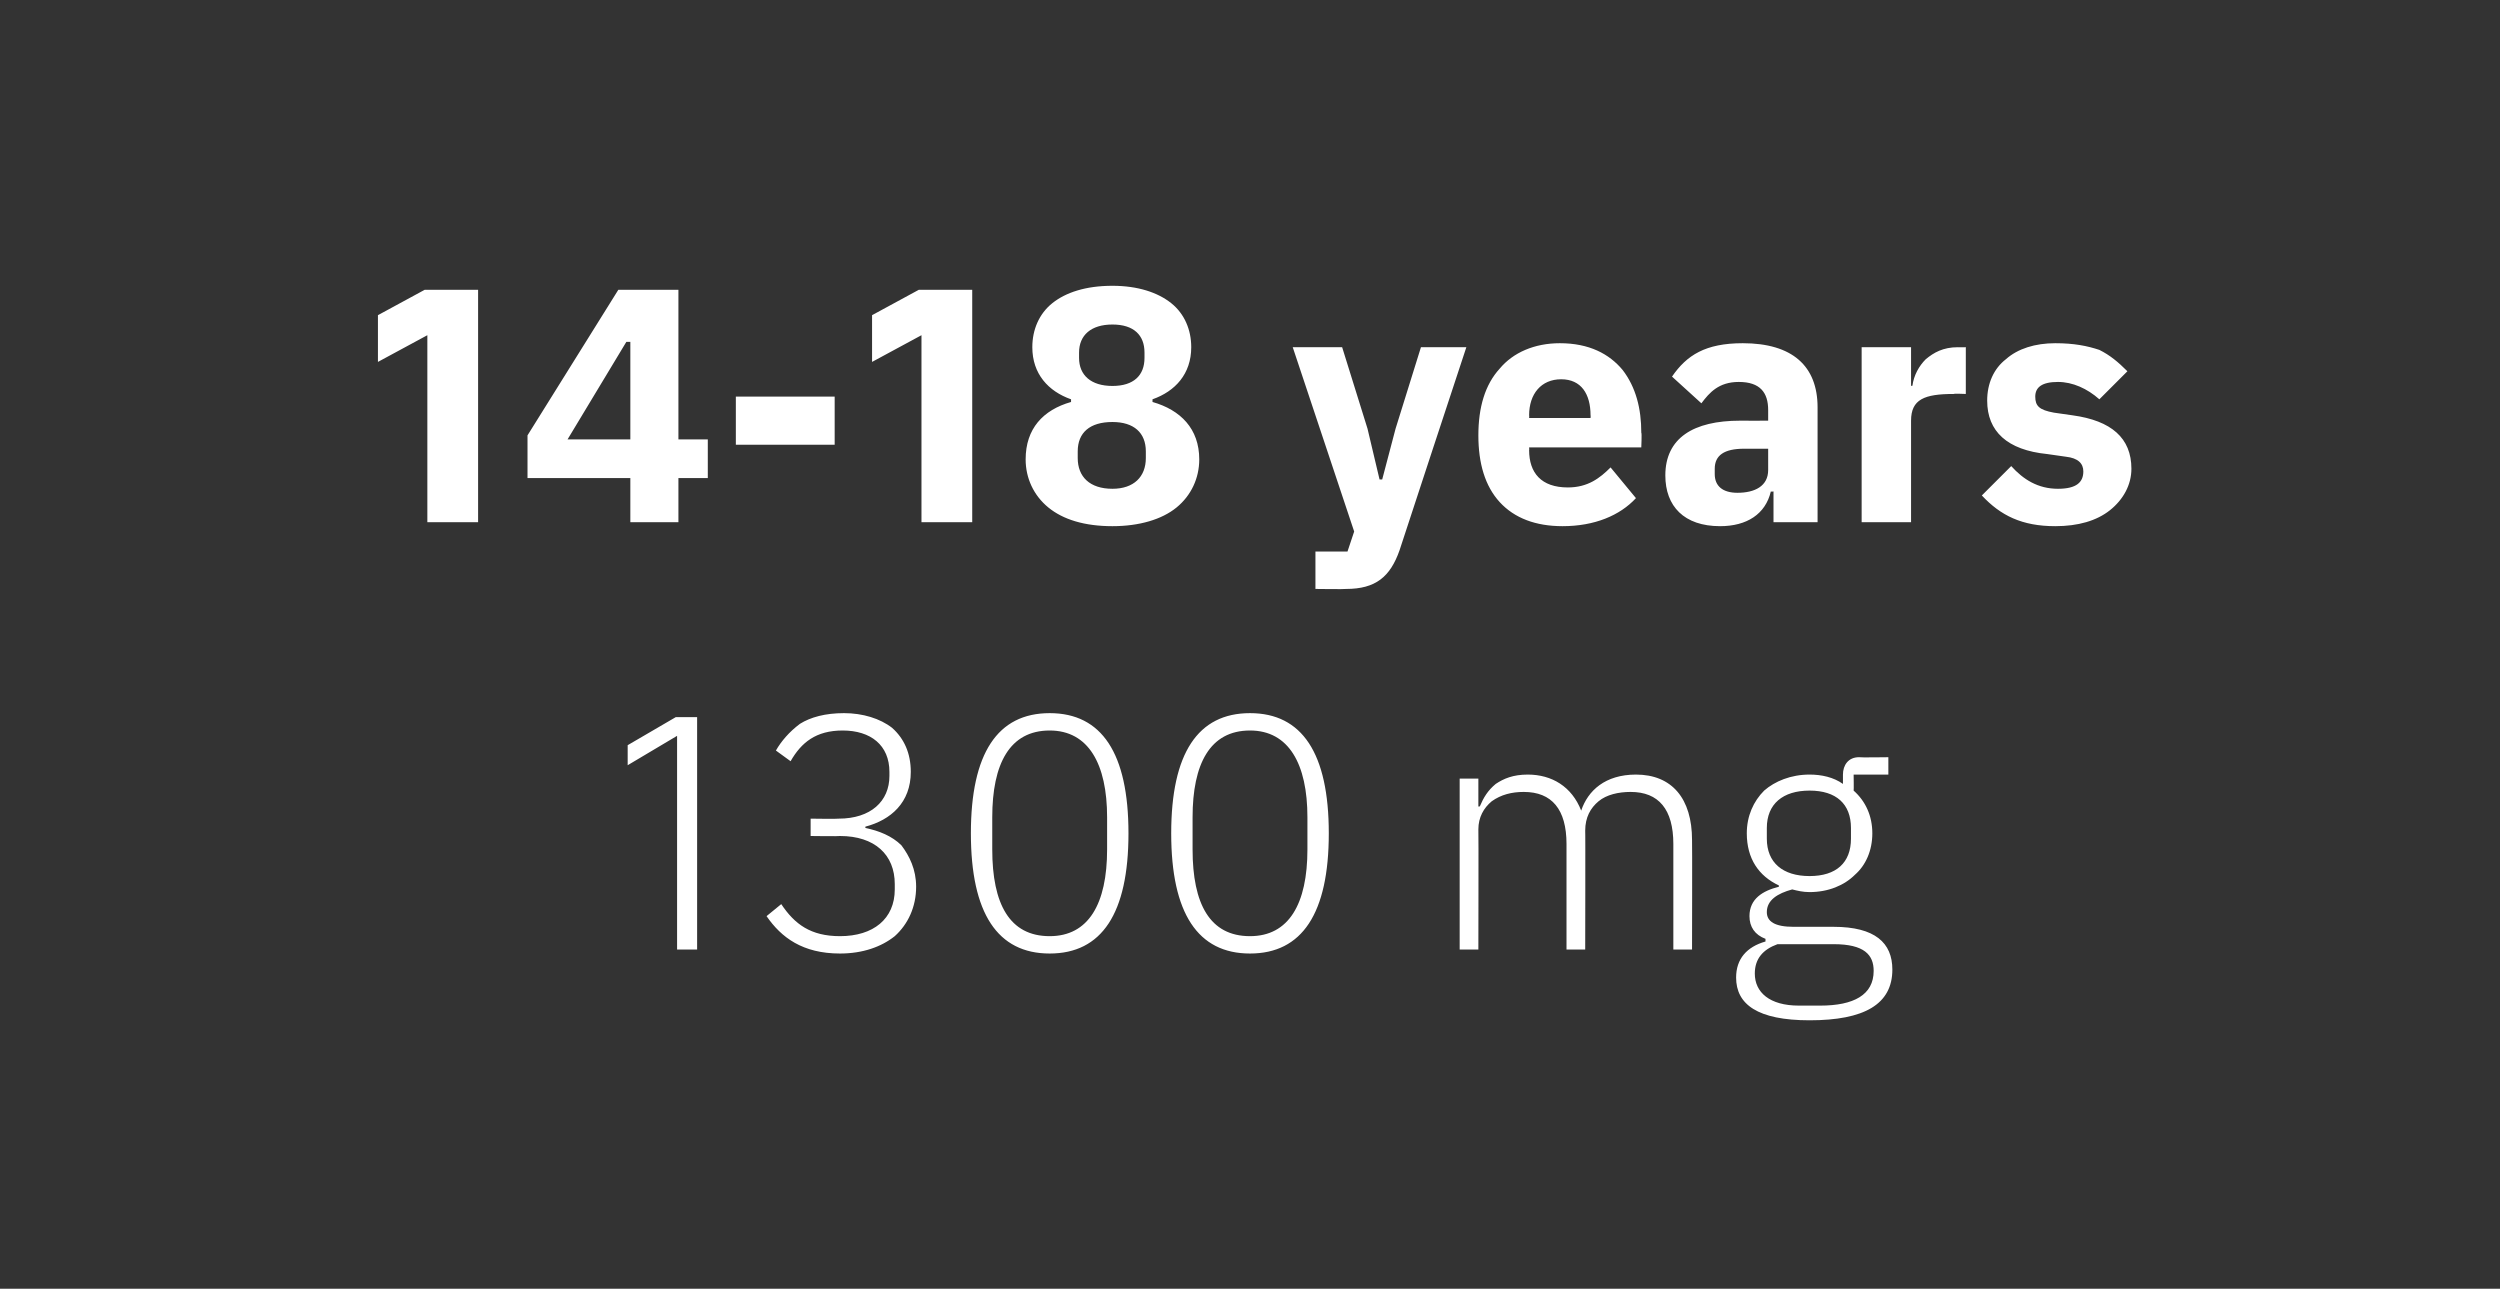
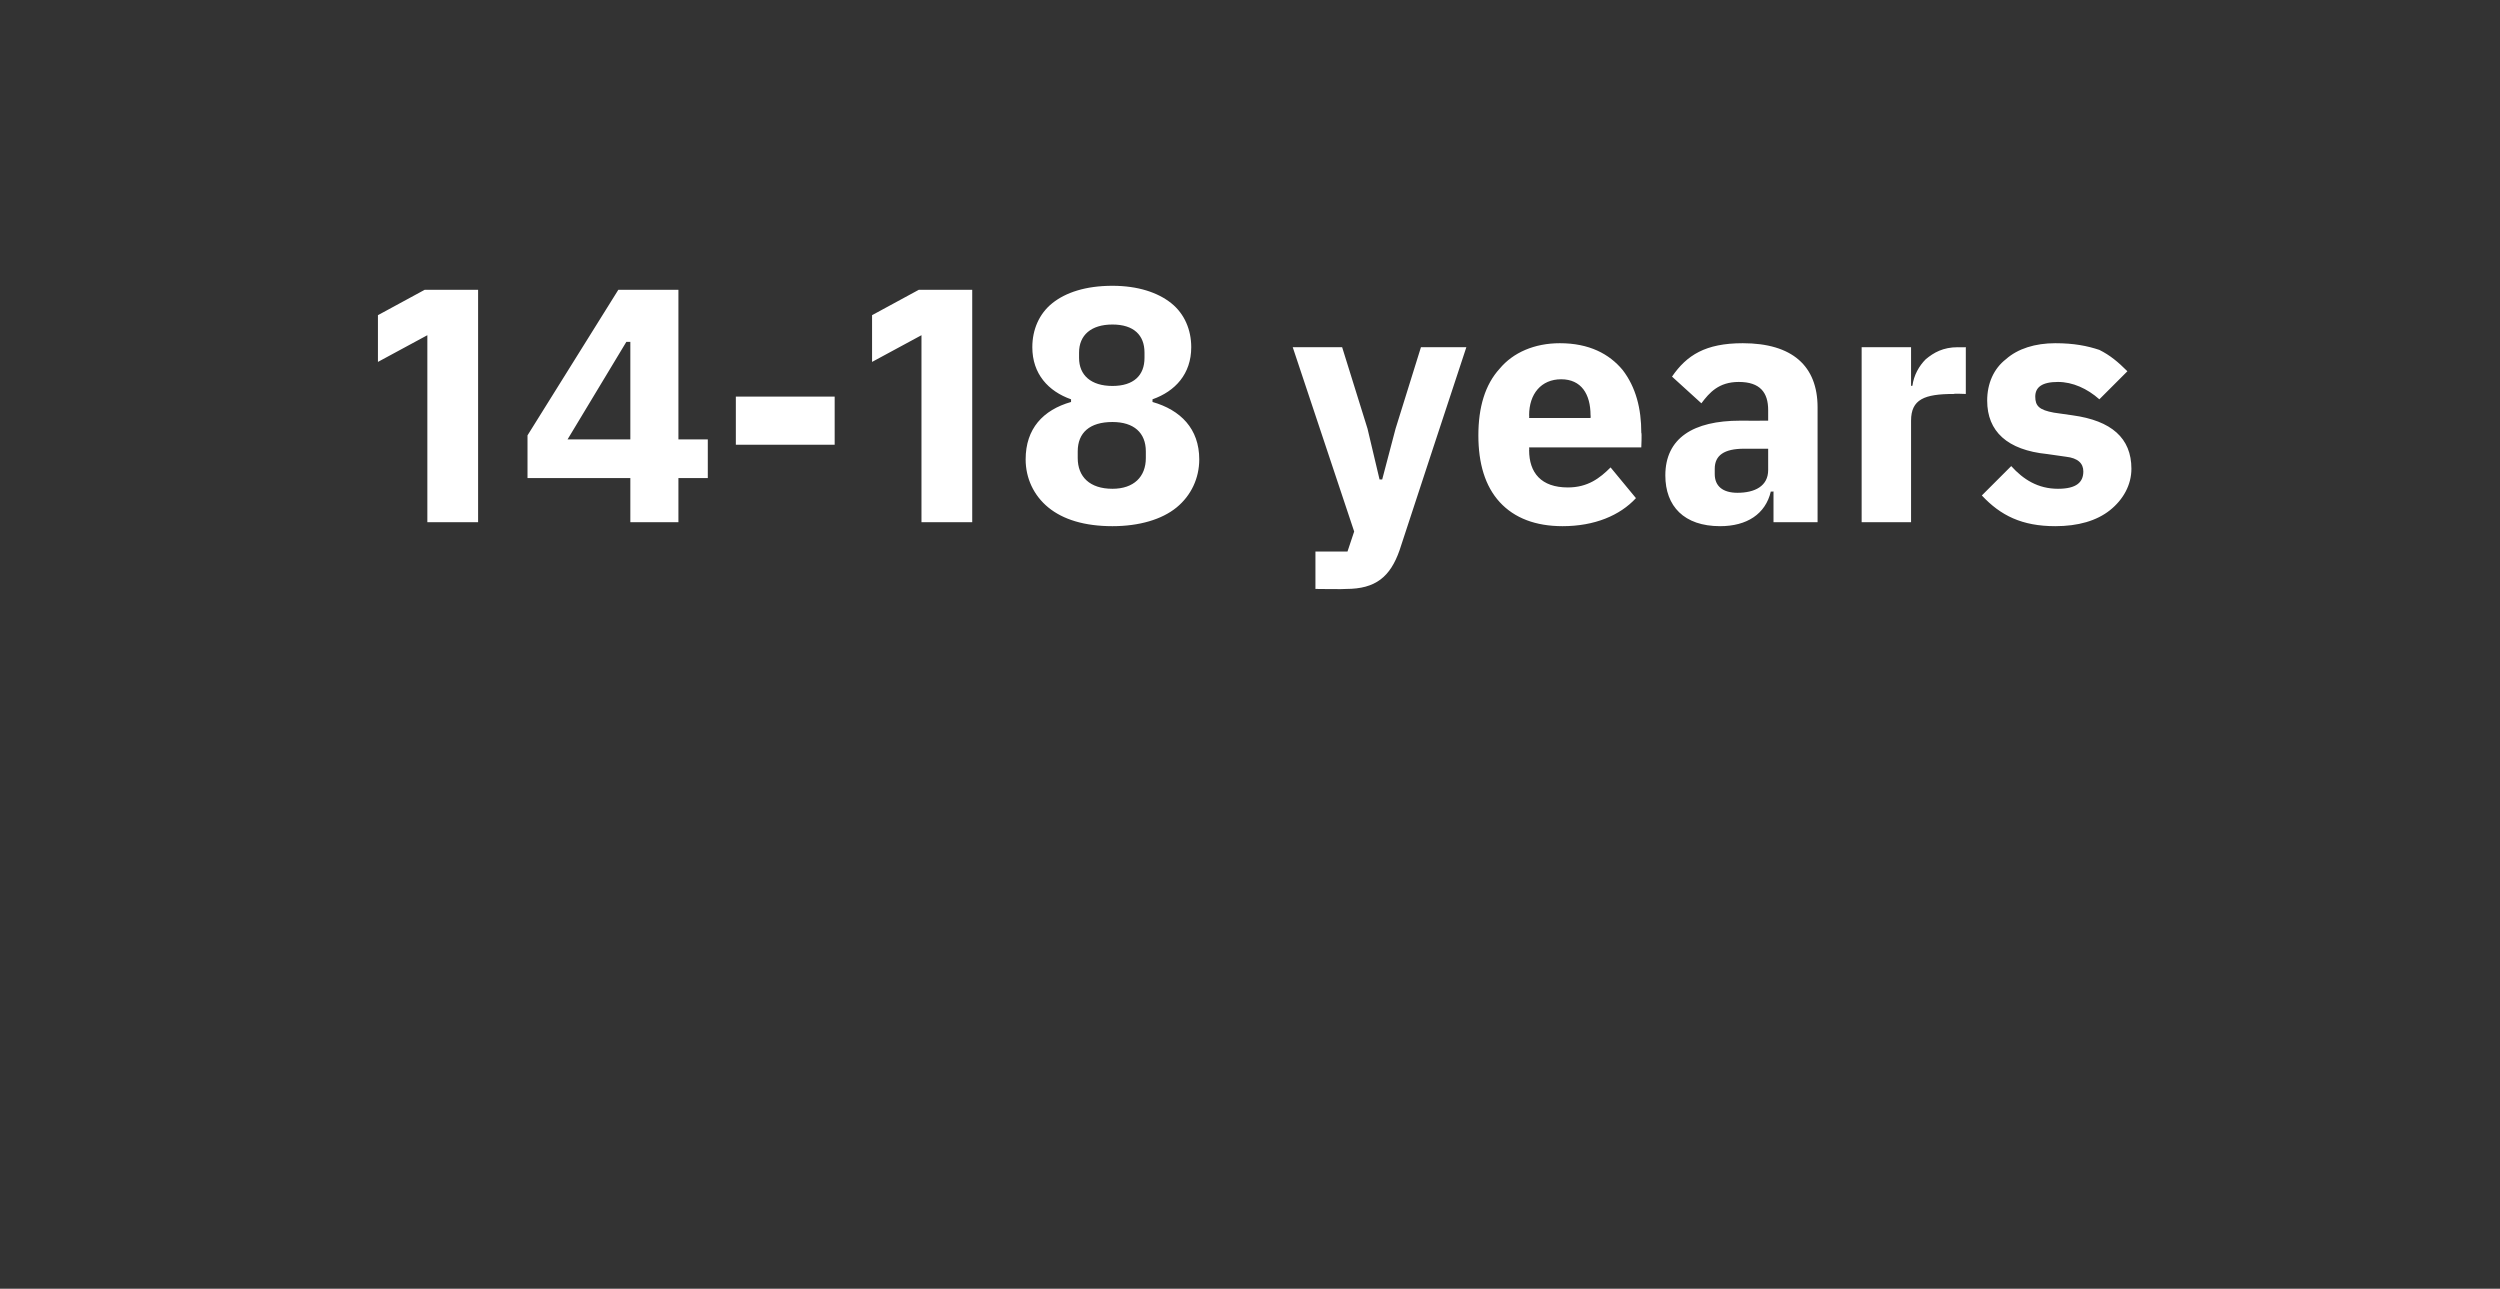
<svg xmlns="http://www.w3.org/2000/svg" version="1.1" width="187.2px" height="96.5px" viewBox="0 -1 187.2 96.5" style="top:-1px">
  <rect x="0" y="-1" width="187.2" height="96.5" fill="#333333" stroke="none" />
  <desc>14 18 years 1300 mg</desc>
  <defs />
  <g id="Polygon164000">
-     <path d="M 50.6 52.7 L 52.2 52.7 L 52.2 70.1 L 50.7 70.1 L 50.7 54.1 L 47 56.3 L 47 54.8 L 50.6 52.7 Z M 60.7 60.3 L 60.7 61.6 C 60.7 61.6 62.9 61.63 62.9 61.6 C 65.5 61.6 67 63 67 65.2 C 67 65.2 67 65.6 67 65.6 C 67 67.8 65.4 69.1 62.9 69.1 C 60.7 69.1 59.5 68.2 58.5 66.7 C 58.5 66.7 57.4 67.6 57.4 67.6 C 58.5 69.2 60.1 70.4 62.9 70.4 C 64.6 70.4 66 69.9 67 69.1 C 68 68.2 68.6 66.9 68.6 65.4 C 68.6 64.1 68.1 63.1 67.5 62.3 C 66.8 61.6 65.8 61.2 64.8 61 C 64.8 61 64.8 60.9 64.8 60.9 C 66.7 60.4 68.2 59.1 68.2 56.8 C 68.2 55.4 67.7 54.3 66.8 53.5 C 65.9 52.8 64.6 52.4 63.2 52.4 C 61.8 52.4 60.7 52.7 59.9 53.2 C 59.1 53.8 58.5 54.5 58.1 55.2 C 58.1 55.2 59.2 56 59.2 56 C 60 54.6 61.1 53.7 63.1 53.7 C 65.2 53.7 66.6 54.8 66.6 56.8 C 66.6 56.8 66.6 57.1 66.6 57.1 C 66.6 59 65.2 60.3 62.8 60.3 C 62.78 60.33 60.7 60.3 60.7 60.3 Z M 84.5 61.4 C 84.5 55.4 82.5 52.4 78.6 52.4 C 74.7 52.4 72.7 55.4 72.7 61.4 C 72.7 67.4 74.7 70.4 78.6 70.4 C 82.5 70.4 84.5 67.4 84.5 61.4 Z M 74.3 62.6 C 74.3 62.6 74.3 60.2 74.3 60.2 C 74.3 56.2 75.6 53.7 78.6 53.7 C 81.5 53.7 82.9 56.2 82.9 60.2 C 82.9 60.2 82.9 62.6 82.9 62.6 C 82.9 66.7 81.5 69.1 78.6 69.1 C 75.6 69.1 74.3 66.7 74.3 62.6 Z M 99.5 61.4 C 99.5 55.4 97.5 52.4 93.6 52.4 C 89.7 52.4 87.7 55.4 87.7 61.4 C 87.7 67.4 89.7 70.4 93.6 70.4 C 97.5 70.4 99.5 67.4 99.5 61.4 Z M 89.3 62.6 C 89.3 62.6 89.3 60.2 89.3 60.2 C 89.3 56.2 90.6 53.7 93.6 53.7 C 96.5 53.7 97.9 56.2 97.9 60.2 C 97.9 60.2 97.9 62.6 97.9 62.6 C 97.9 66.7 96.5 69.1 93.6 69.1 C 90.6 69.1 89.3 66.7 89.3 62.6 Z M 110.7 70.1 C 110.7 70.1 110.72 61.13 110.7 61.1 C 110.7 60.2 111.1 59.5 111.7 59 C 112.4 58.5 113.2 58.3 114.1 58.3 C 116.2 58.3 117.3 59.6 117.3 62.2 C 117.3 62.16 117.3 70.1 117.3 70.1 L 118.7 70.1 C 118.7 70.1 118.72 61.16 118.7 61.2 C 118.7 60.2 119.1 59.5 119.7 59 C 120.3 58.5 121.2 58.3 122.1 58.3 C 124.2 58.3 125.3 59.6 125.3 62.2 C 125.3 62.16 125.3 70.1 125.3 70.1 L 126.7 70.1 C 126.7 70.1 126.72 61.91 126.7 61.9 C 126.7 58.8 125.2 57 122.5 57 C 120.2 57 118.9 58.2 118.4 59.7 C 118.4 59.7 118.4 59.7 118.4 59.7 C 117.7 57.9 116.2 57 114.4 57 C 113.3 57 112.6 57.3 112 57.7 C 111.4 58.2 111.1 58.7 110.8 59.4 C 110.8 59.36 110.7 59.4 110.7 59.4 L 110.7 57.3 L 109.3 57.3 L 109.3 70.1 L 110.7 70.1 Z M 137.3 68.4 C 137.3 68.4 134.3 68.4 134.3 68.4 C 132.9 68.4 132.3 68 132.3 67.3 C 132.3 66.4 133.1 65.9 134.2 65.6 C 134.6 65.7 135 65.8 135.5 65.8 C 136.9 65.8 138.1 65.3 138.9 64.5 C 139.7 63.8 140.2 62.7 140.2 61.4 C 140.2 60.1 139.7 59 138.8 58.2 C 138.82 58.21 138.8 57 138.8 57 L 141.4 57 L 141.4 55.7 C 141.4 55.7 139.22 55.73 139.2 55.7 C 138.4 55.7 138 56.3 138 57 C 138 57 138 57.7 138 57.7 C 137.3 57.2 136.4 57 135.5 57 C 134.1 57 132.9 57.5 132.1 58.2 C 131.3 59 130.8 60.1 130.8 61.4 C 130.8 63.3 131.7 64.6 133.2 65.3 C 133.2 65.3 133.2 65.4 133.2 65.4 C 132 65.7 131 66.3 131 67.6 C 131 68.4 131.4 69 132.2 69.3 C 132.2 69.3 132.2 69.5 132.2 69.5 C 130.8 69.9 130 70.8 130 72.2 C 130 74.2 131.6 75.4 135.5 75.4 C 139.6 75.4 141.7 74.2 141.7 71.6 C 141.7 69.6 140.4 68.4 137.3 68.4 Z M 136.3 74.3 C 136.3 74.3 134.7 74.3 134.7 74.3 C 132.5 74.3 131.4 73.3 131.4 71.9 C 131.4 70.8 132 70.1 133.1 69.7 C 133.1 69.7 137.3 69.7 137.3 69.7 C 139.6 69.7 140.3 70.5 140.3 71.7 C 140.3 73.5 138.8 74.3 136.3 74.3 Z M 132.3 61.8 C 132.3 61.8 132.3 61 132.3 61 C 132.3 59.2 133.5 58.2 135.5 58.2 C 137.5 58.2 138.6 59.2 138.6 61 C 138.6 61 138.6 61.8 138.6 61.8 C 138.6 63.6 137.5 64.6 135.5 64.6 C 133.5 64.6 132.3 63.6 132.3 61.8 Z " stroke="none" fill="#fff" />
-   </g>
+     </g>
  <g id="Polygon163999">
    <path d="M 31.8 20.7 L 35.8 20.7 L 35.8 38.1 L 32 38.1 L 32 24.1 L 28.3 26.1 L 28.3 22.6 L 31.8 20.7 Z M 50.8 38.1 L 50.8 34.8 L 53 34.8 L 53 31.9 L 50.8 31.9 L 50.8 20.7 L 46.3 20.7 L 39.5 31.6 L 39.5 34.8 L 47.2 34.8 L 47.2 38.1 L 50.8 38.1 Z M 46.9 24.6 L 47.2 24.6 L 47.2 31.9 L 42.5 31.9 L 46.9 24.6 Z M 62.5 32.3 L 62.5 28.7 L 55.1 28.7 L 55.1 32.3 L 62.5 32.3 Z M 68.8 20.7 L 72.8 20.7 L 72.8 38.1 L 69 38.1 L 69 24.1 L 65.3 26.1 L 65.3 22.6 L 68.8 20.7 Z M 88.1 37 C 89.2 36.1 89.8 34.8 89.8 33.4 C 89.8 31.1 88.4 29.7 86.3 29.1 C 86.3 29.1 86.3 28.9 86.3 28.9 C 88 28.3 89.2 27 89.2 25 C 89.2 23.7 88.7 22.5 87.7 21.7 C 86.7 20.9 85.2 20.4 83.3 20.4 C 81.3 20.4 79.8 20.9 78.8 21.7 C 77.8 22.5 77.3 23.7 77.3 25 C 77.3 27 78.5 28.3 80.2 28.9 C 80.2 28.9 80.2 29.1 80.2 29.1 C 78.1 29.7 76.8 31.1 76.8 33.4 C 76.8 34.8 77.4 36.1 78.5 37 C 79.6 37.9 81.2 38.4 83.3 38.4 C 85.3 38.4 87 37.9 88.1 37 Z M 80.7 33.3 C 80.7 33.3 80.7 32.8 80.7 32.8 C 80.7 31.4 81.6 30.6 83.3 30.6 C 84.9 30.6 85.8 31.4 85.8 32.8 C 85.8 32.8 85.8 33.3 85.8 33.3 C 85.8 34.7 84.9 35.6 83.3 35.6 C 81.6 35.6 80.7 34.7 80.7 33.3 Z M 80.8 25.8 C 80.8 25.8 80.8 25.4 80.8 25.4 C 80.8 24.1 81.7 23.3 83.3 23.3 C 84.9 23.3 85.7 24.1 85.7 25.4 C 85.7 25.4 85.7 25.8 85.7 25.8 C 85.7 27.1 84.9 27.9 83.3 27.9 C 81.7 27.9 80.8 27.1 80.8 25.8 Z M 104.5 31.1 L 103.5 34.9 L 103.3 34.9 L 102.4 31.1 L 100.5 25 L 96.8 25 L 101.4 38.8 L 100.9 40.3 L 98.5 40.3 L 98.5 43.1 C 98.5 43.1 100.77 43.13 100.8 43.1 C 103 43.1 104.1 42.2 104.8 40.2 C 104.8 40.16 109.8 25 109.8 25 L 106.4 25 L 104.5 31.1 Z M 122.5 36.3 C 122.5 36.3 120.6 34 120.6 34 C 119.8 34.8 118.9 35.5 117.4 35.5 C 115.4 35.5 114.5 34.4 114.5 32.7 C 114.52 32.71 114.5 32.5 114.5 32.5 L 122.9 32.5 C 122.9 32.5 122.95 31.41 122.9 31.4 C 122.9 29.6 122.5 28 121.5 26.7 C 120.5 25.5 119 24.7 116.8 24.7 C 114.9 24.7 113.3 25.4 112.3 26.6 C 111.2 27.8 110.7 29.5 110.7 31.6 C 110.7 33.7 111.2 35.4 112.3 36.6 C 113.4 37.8 115 38.4 117 38.4 C 119.4 38.4 121.3 37.6 122.5 36.3 Z M 119.1 30.1 C 119.12 30.11 119.1 30.3 119.1 30.3 L 114.5 30.3 C 114.5 30.3 114.52 30.13 114.5 30.1 C 114.5 28.5 115.4 27.4 116.9 27.4 C 118.4 27.4 119.1 28.5 119.1 30.1 Z M 136.1 29.5 C 136.1 29.51 136.1 38.1 136.1 38.1 L 132.8 38.1 L 132.8 35.8 C 132.8 35.8 132.62 35.83 132.6 35.8 C 132.2 37.5 130.8 38.4 128.8 38.4 C 126.1 38.4 124.7 36.9 124.7 34.6 C 124.7 31.8 126.8 30.5 130.3 30.5 C 130.32 30.51 132.4 30.5 132.4 30.5 C 132.4 30.5 132.4 29.68 132.4 29.7 C 132.4 28.4 131.8 27.6 130.2 27.6 C 128.7 27.6 128 28.4 127.4 29.2 C 127.4 29.2 125.2 27.2 125.2 27.2 C 126.3 25.6 127.7 24.7 130.5 24.7 C 134.2 24.7 136.1 26.4 136.1 29.5 Z M 132.4 32.6 C 132.4 32.6 130.6 32.61 130.6 32.6 C 129.1 32.6 128.4 33.1 128.4 34.1 C 128.4 34.1 128.4 34.5 128.4 34.5 C 128.4 35.4 129 35.9 130.1 35.9 C 131.4 35.9 132.4 35.4 132.4 34.2 C 132.4 34.16 132.4 32.6 132.4 32.6 Z M 143.1 38.1 C 143.1 38.1 143.1 30.46 143.1 30.5 C 143.1 28.9 144.1 28.5 146.3 28.5 C 146.3 28.46 147.2 28.5 147.2 28.5 L 147.2 25 C 147.2 25 146.57 25.01 146.6 25 C 145.5 25 144.8 25.4 144.2 25.9 C 143.7 26.4 143.3 27.1 143.2 27.9 C 143.22 27.86 143.1 27.9 143.1 27.9 L 143.1 25 L 139.4 25 L 139.4 38.1 L 143.1 38.1 Z M 158 37.2 C 159 36.4 159.6 35.3 159.6 34.1 C 159.6 31.8 158.1 30.5 155.2 30.1 C 155.2 30.1 153.8 29.9 153.8 29.9 C 152.7 29.7 152.4 29.4 152.4 28.7 C 152.4 28 152.9 27.6 154.1 27.6 C 155.2 27.6 156.3 28.1 157.2 28.9 C 157.2 28.9 159.3 26.8 159.3 26.8 C 158.6 26.1 158 25.6 157.2 25.2 C 156.3 24.9 155.3 24.7 153.9 24.7 C 152.4 24.7 151.1 25.1 150.2 25.9 C 149.3 26.6 148.8 27.7 148.8 29 C 148.8 31.3 150.3 32.7 153.3 33 C 153.3 33 154.7 33.2 154.7 33.2 C 155.6 33.3 156 33.7 156 34.3 C 156 35.1 155.5 35.6 154.1 35.6 C 152.6 35.6 151.5 34.9 150.6 33.9 C 150.6 33.9 148.4 36.1 148.4 36.1 C 149.8 37.6 151.4 38.4 153.9 38.4 C 155.6 38.4 157 38 158 37.2 Z " stroke="none" fill="#fff" />
  </g>
</svg>